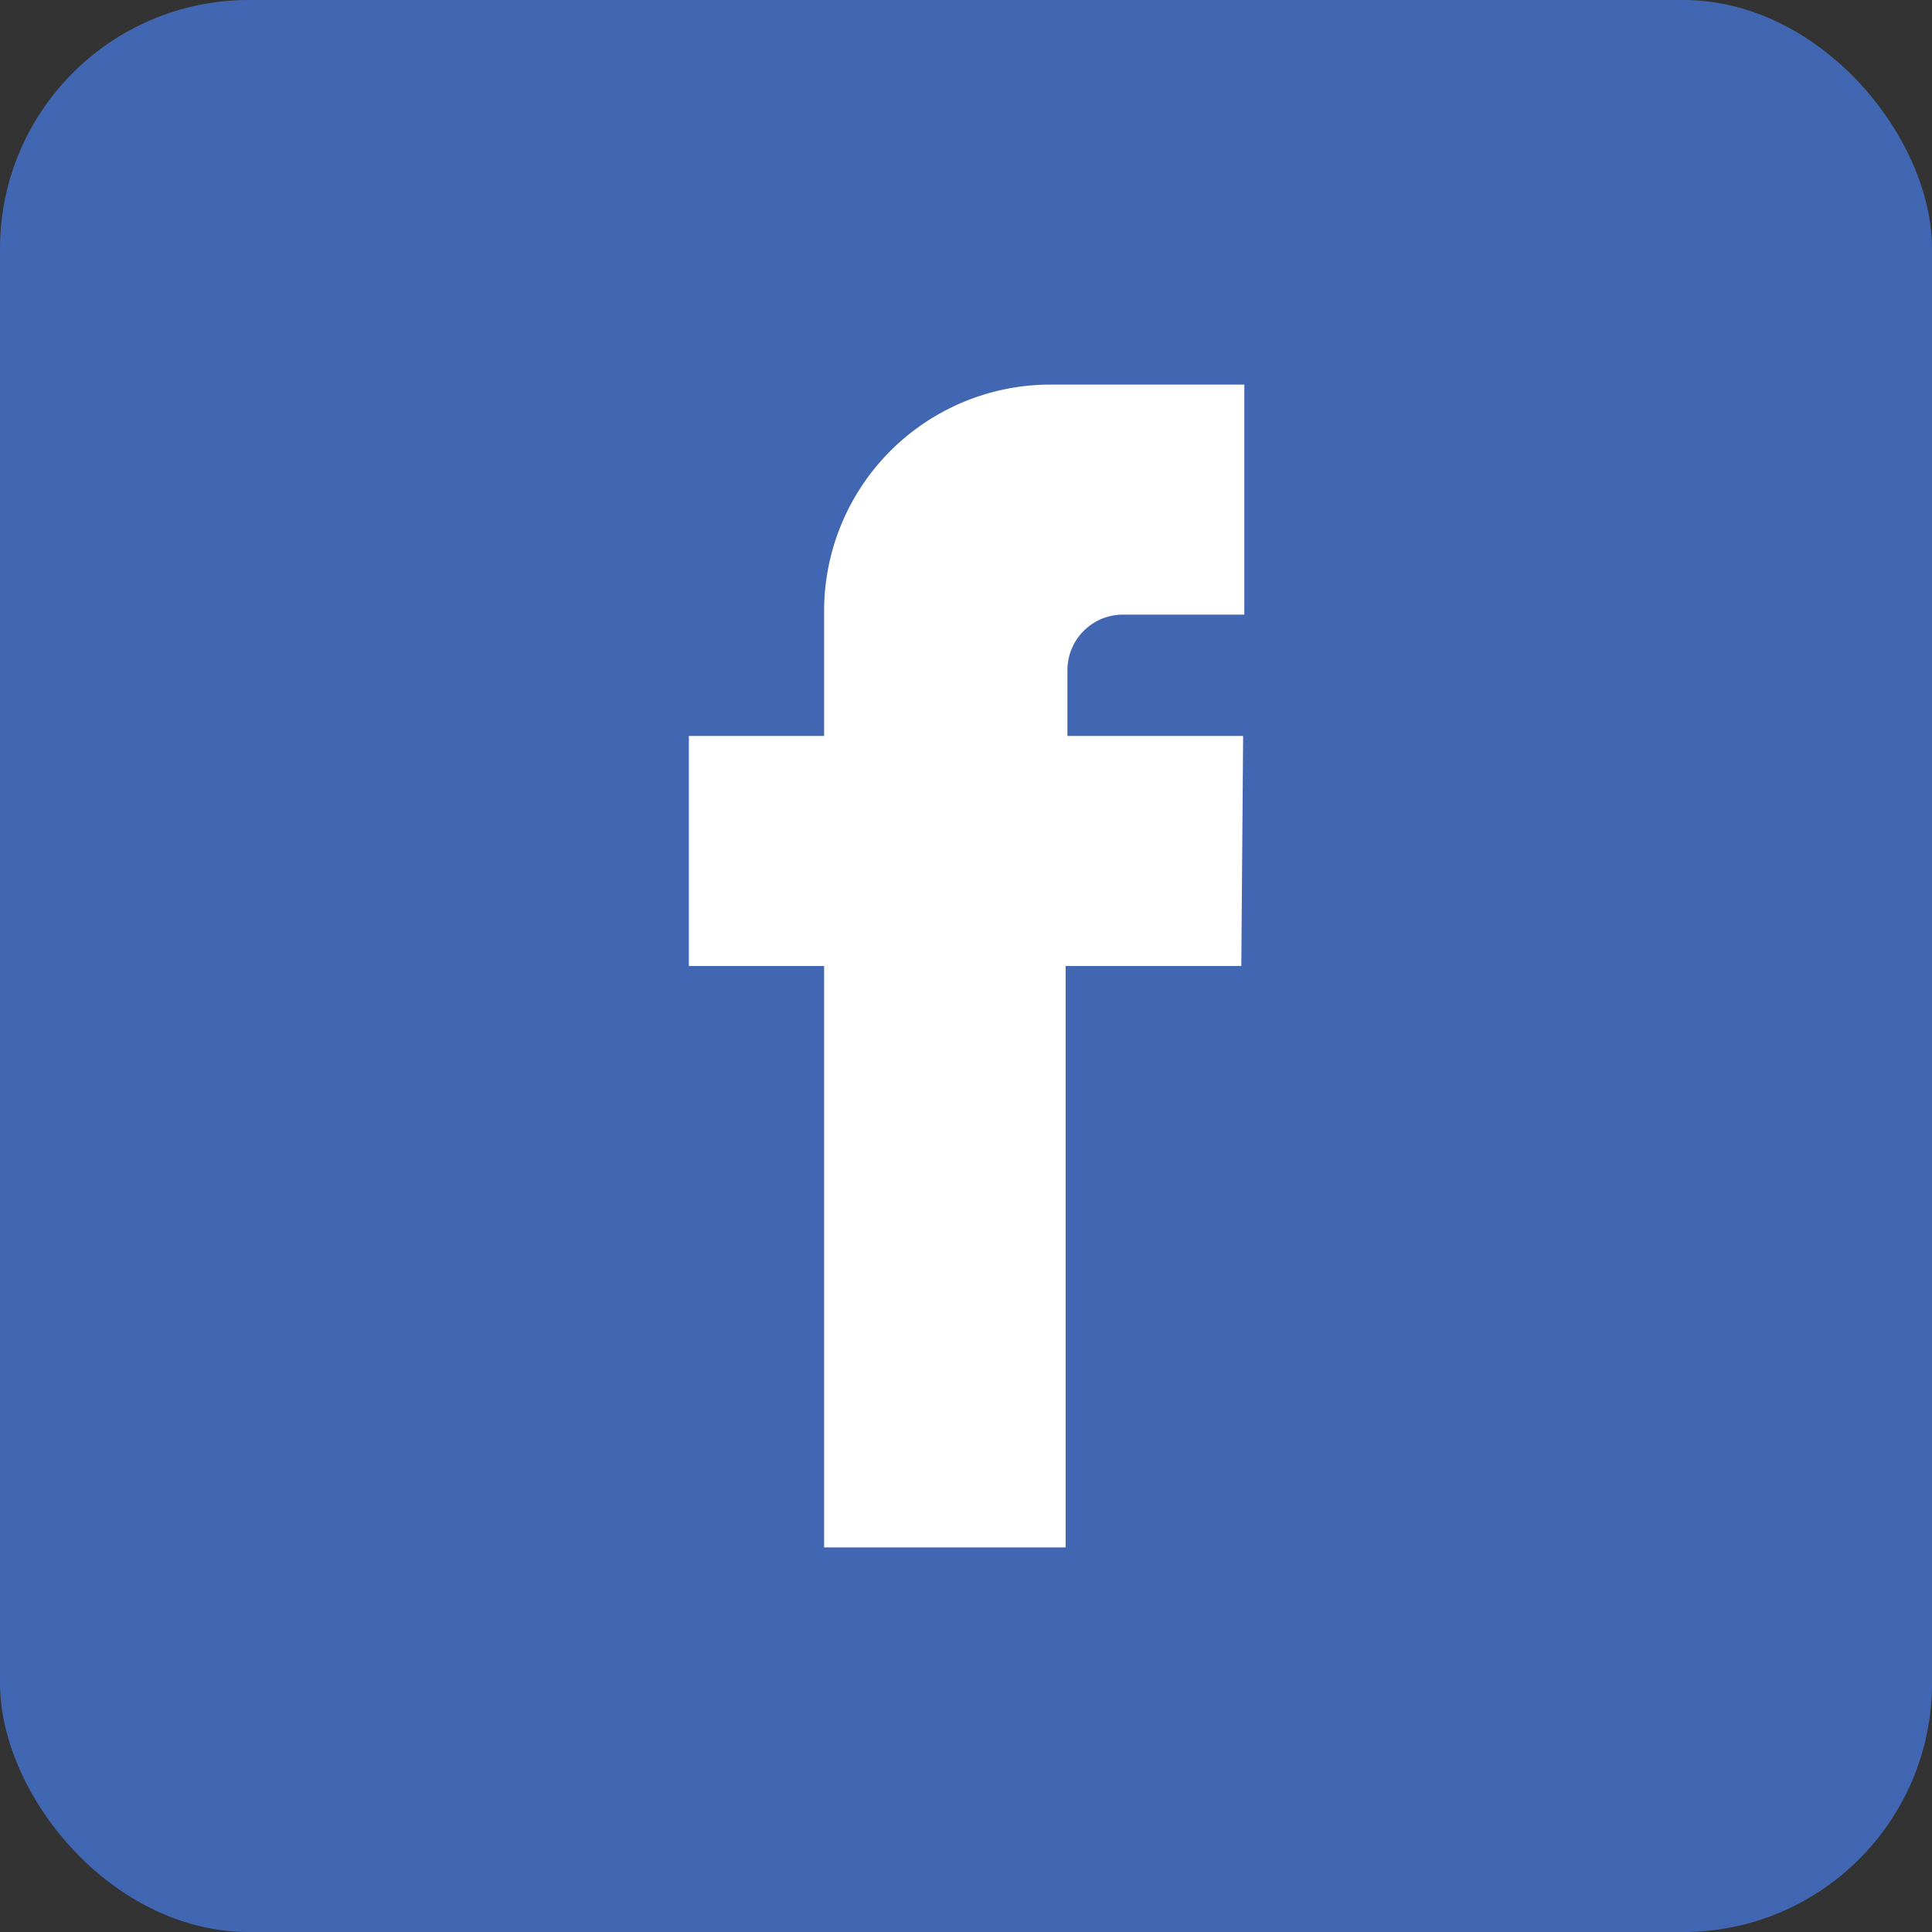
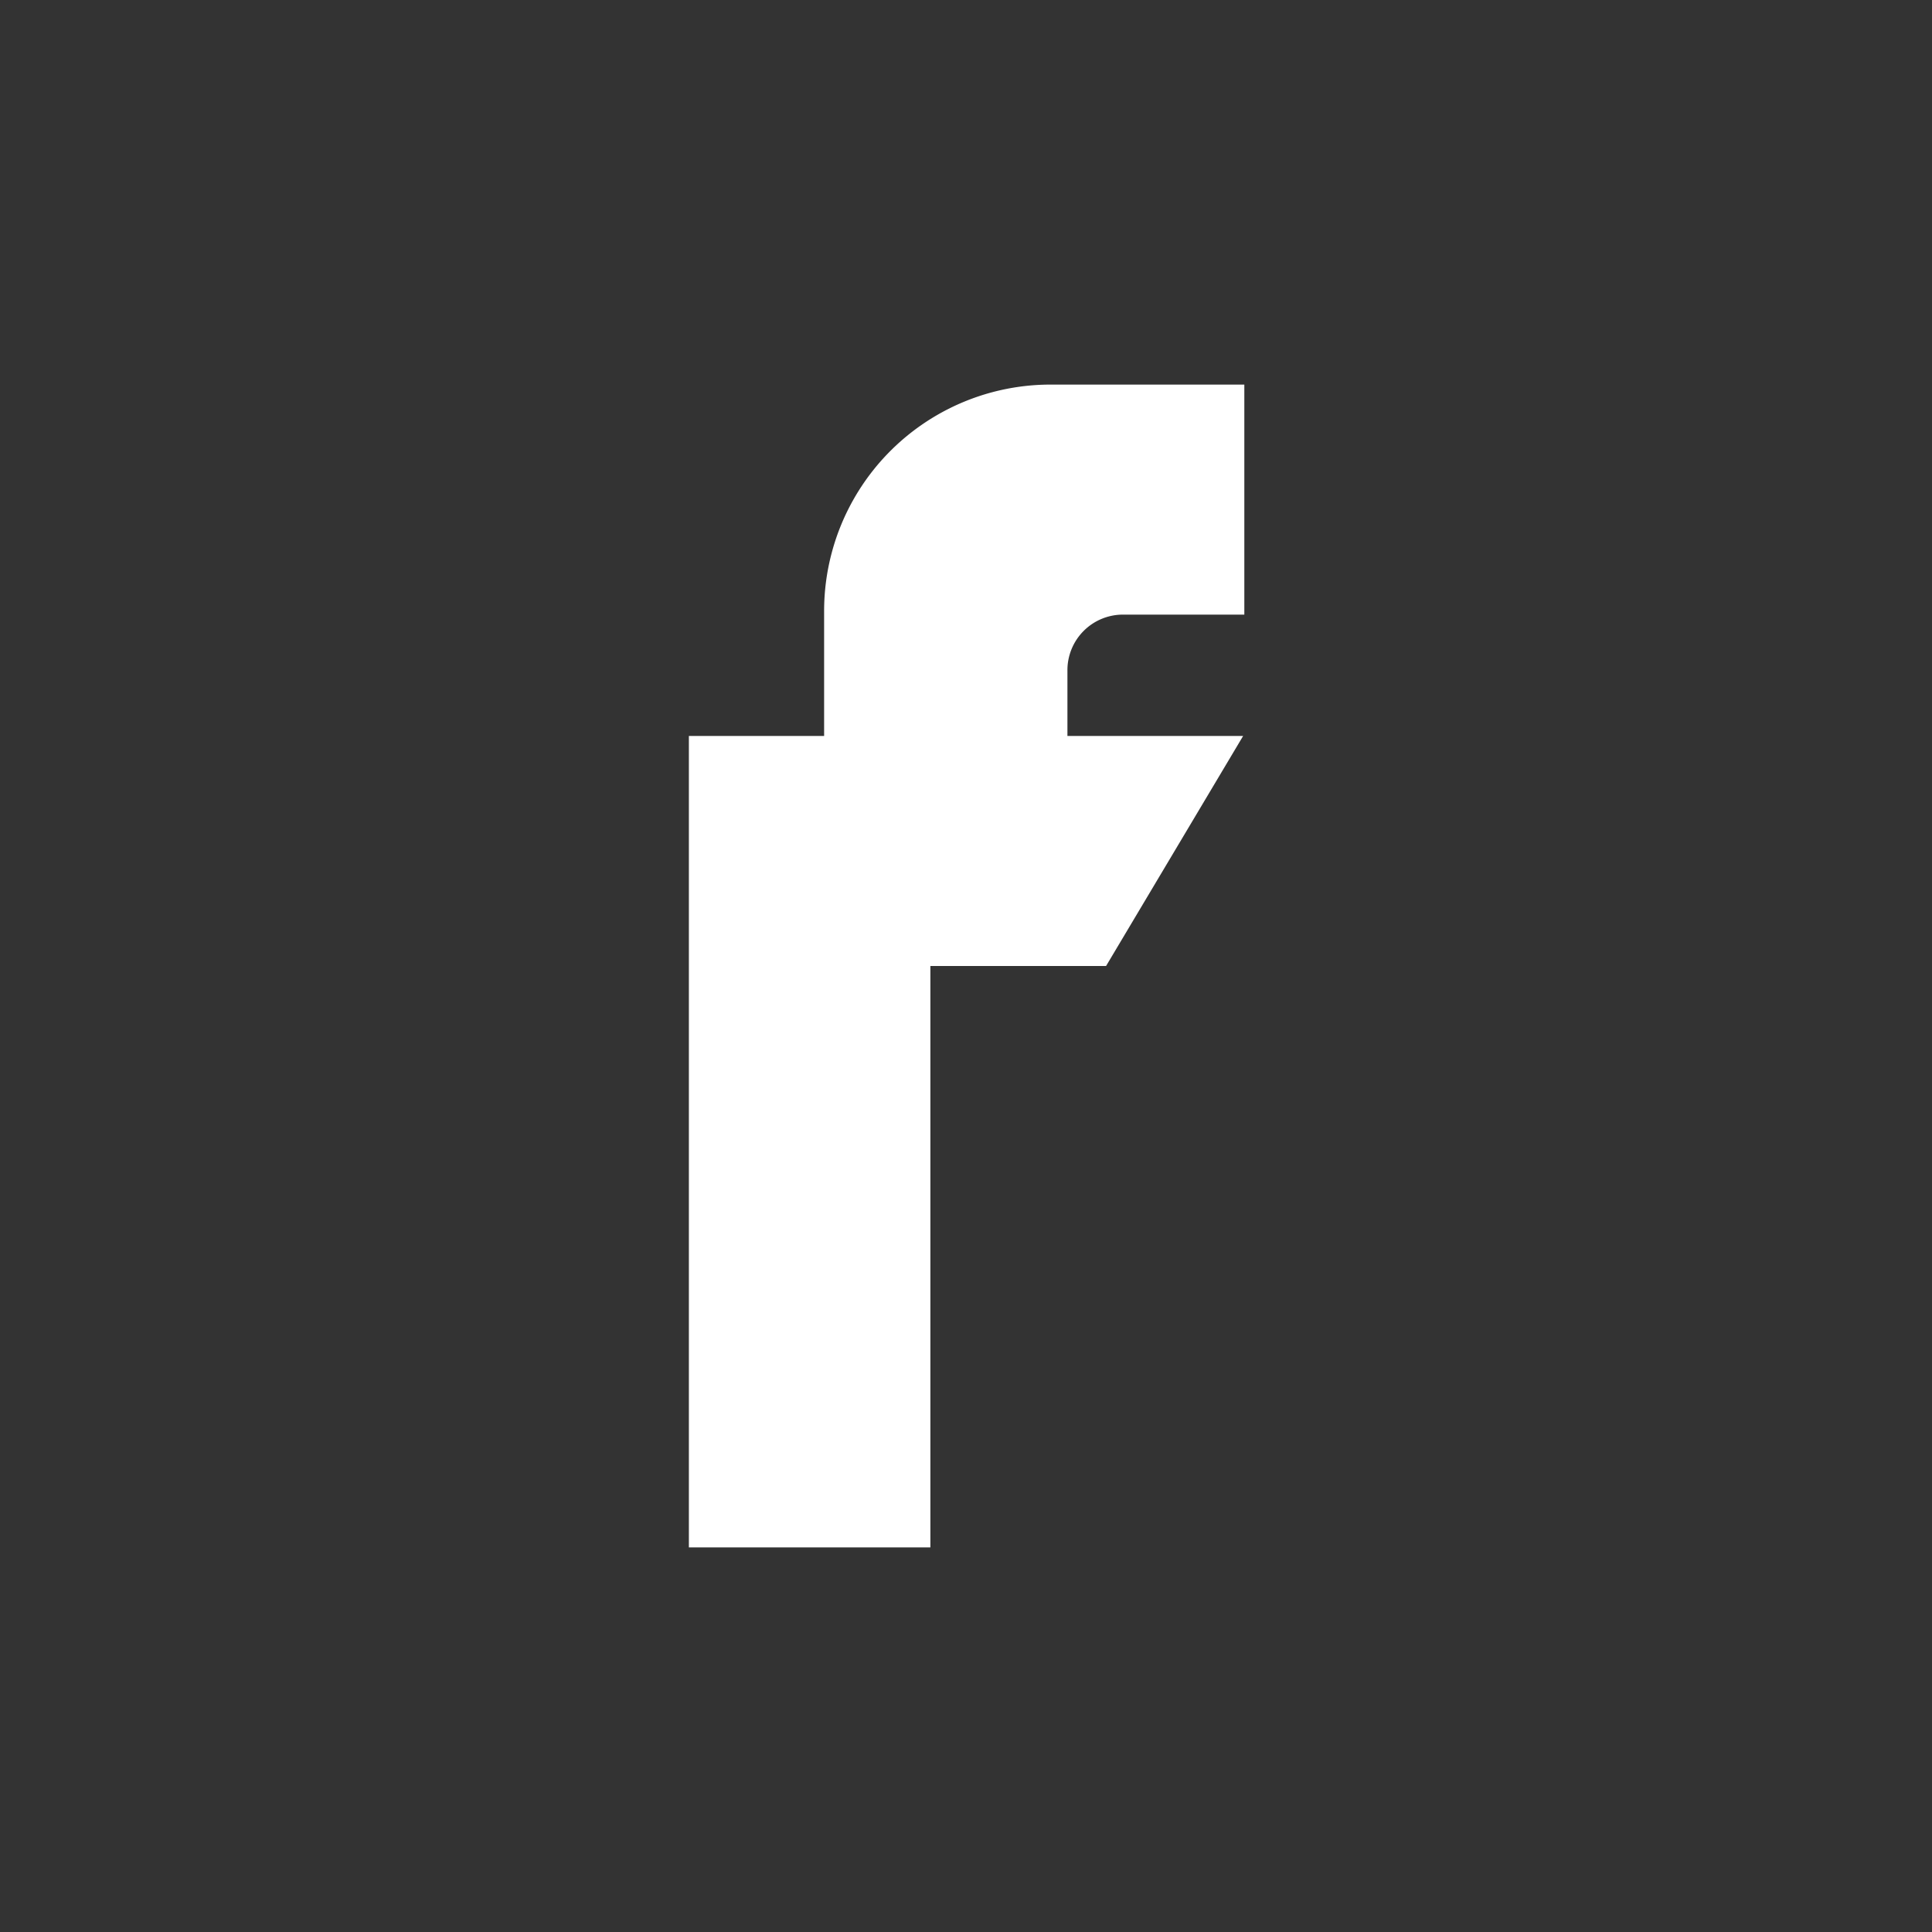
<svg xmlns="http://www.w3.org/2000/svg" id="Layer_2" data-name="Layer 2" viewBox="0 0 32 32">
  <rect x="0" y="0" width="32" height="32" fill="#333333" stroke="none" />
  <defs>
    <style>.cls-1{fill:#4267b2;}.cls-2{fill:#fff;}</style>
  </defs>
  <title>FB LOGO NEW</title>
-   <rect class="cls-1" width="32" height="32" rx="4.12" />
-   <path class="cls-2" d="M20.59,12.19H17.68V11.11a.92.92,0,0,1,.93-.93h2V6.37H17.4a3.75,3.75,0,0,0-3.75,3.76v2.06H11.41V16h2.24v9.63h4V16h2.91Z" />
+   <path class="cls-2" d="M20.59,12.19H17.68V11.11a.92.92,0,0,1,.93-.93h2V6.37H17.4a3.75,3.75,0,0,0-3.75,3.76v2.06H11.41V16v9.63h4V16h2.91Z" />
</svg>